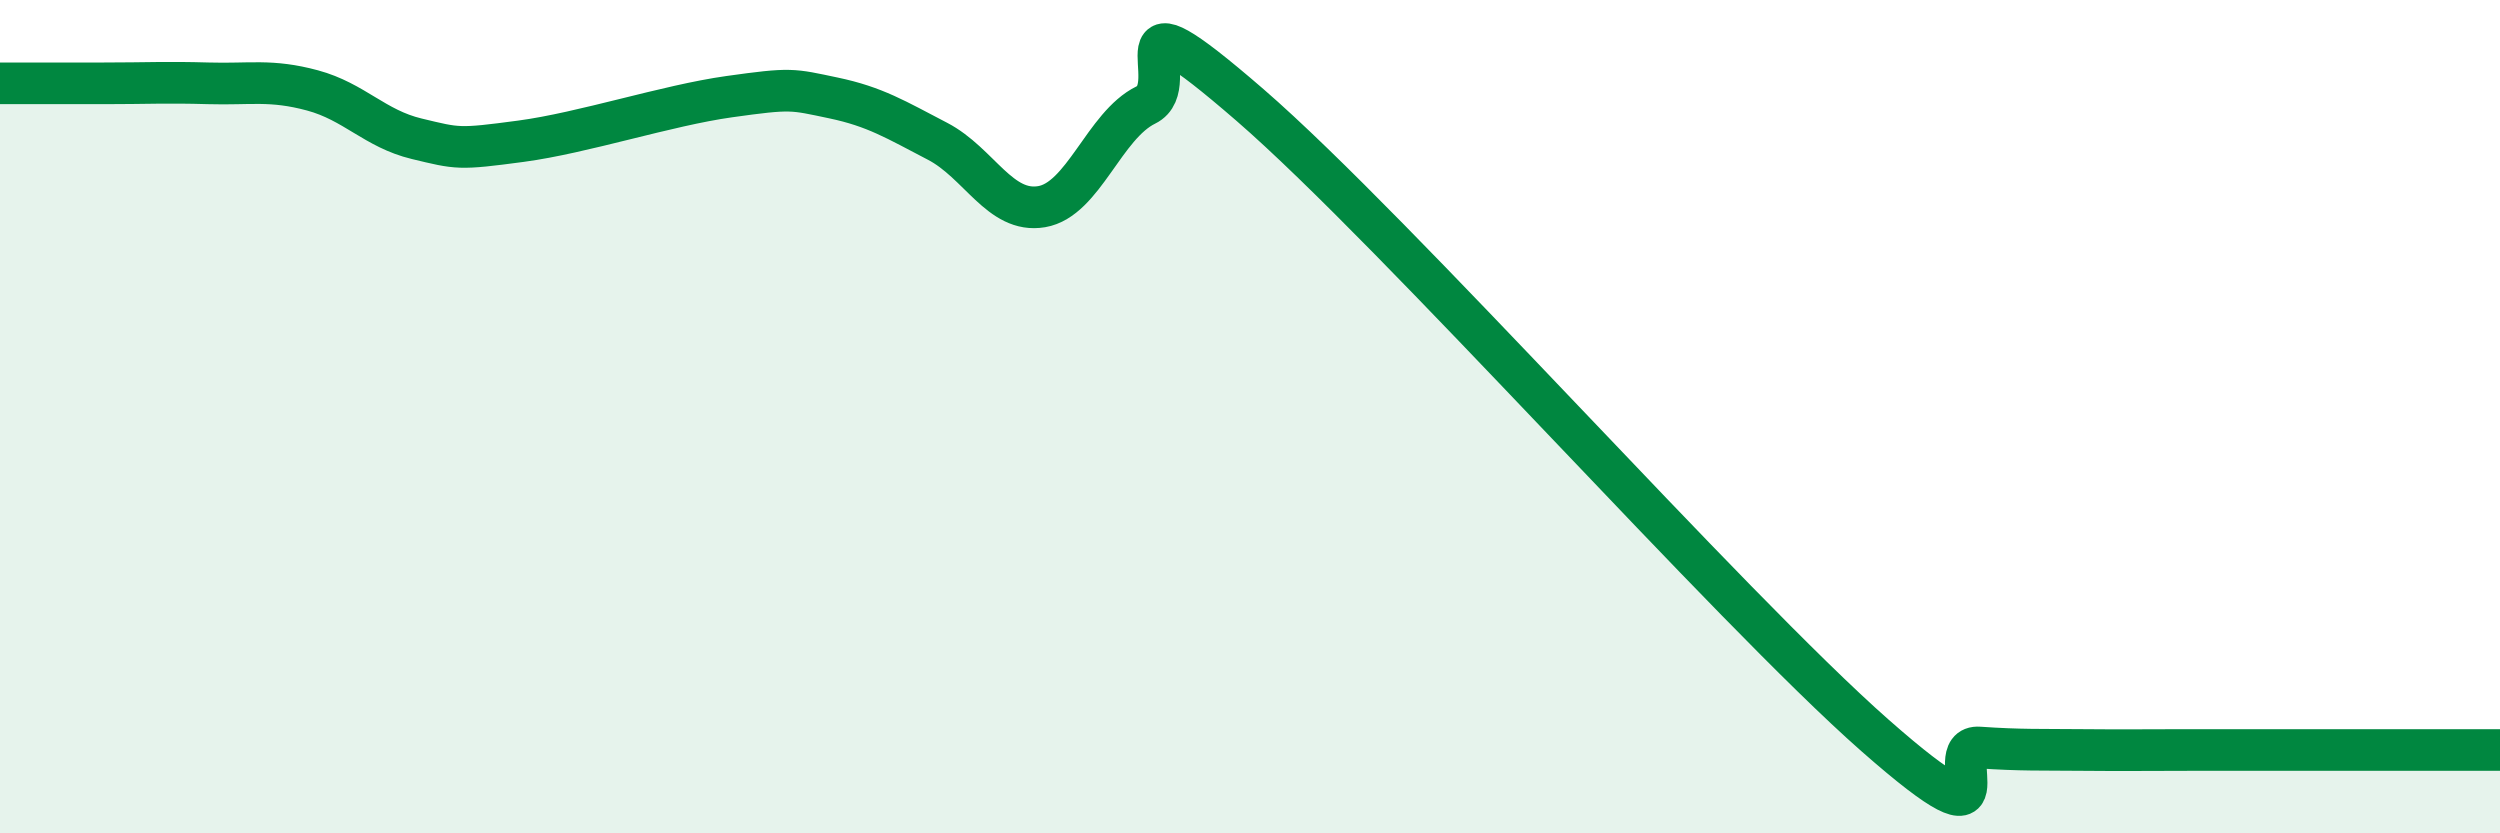
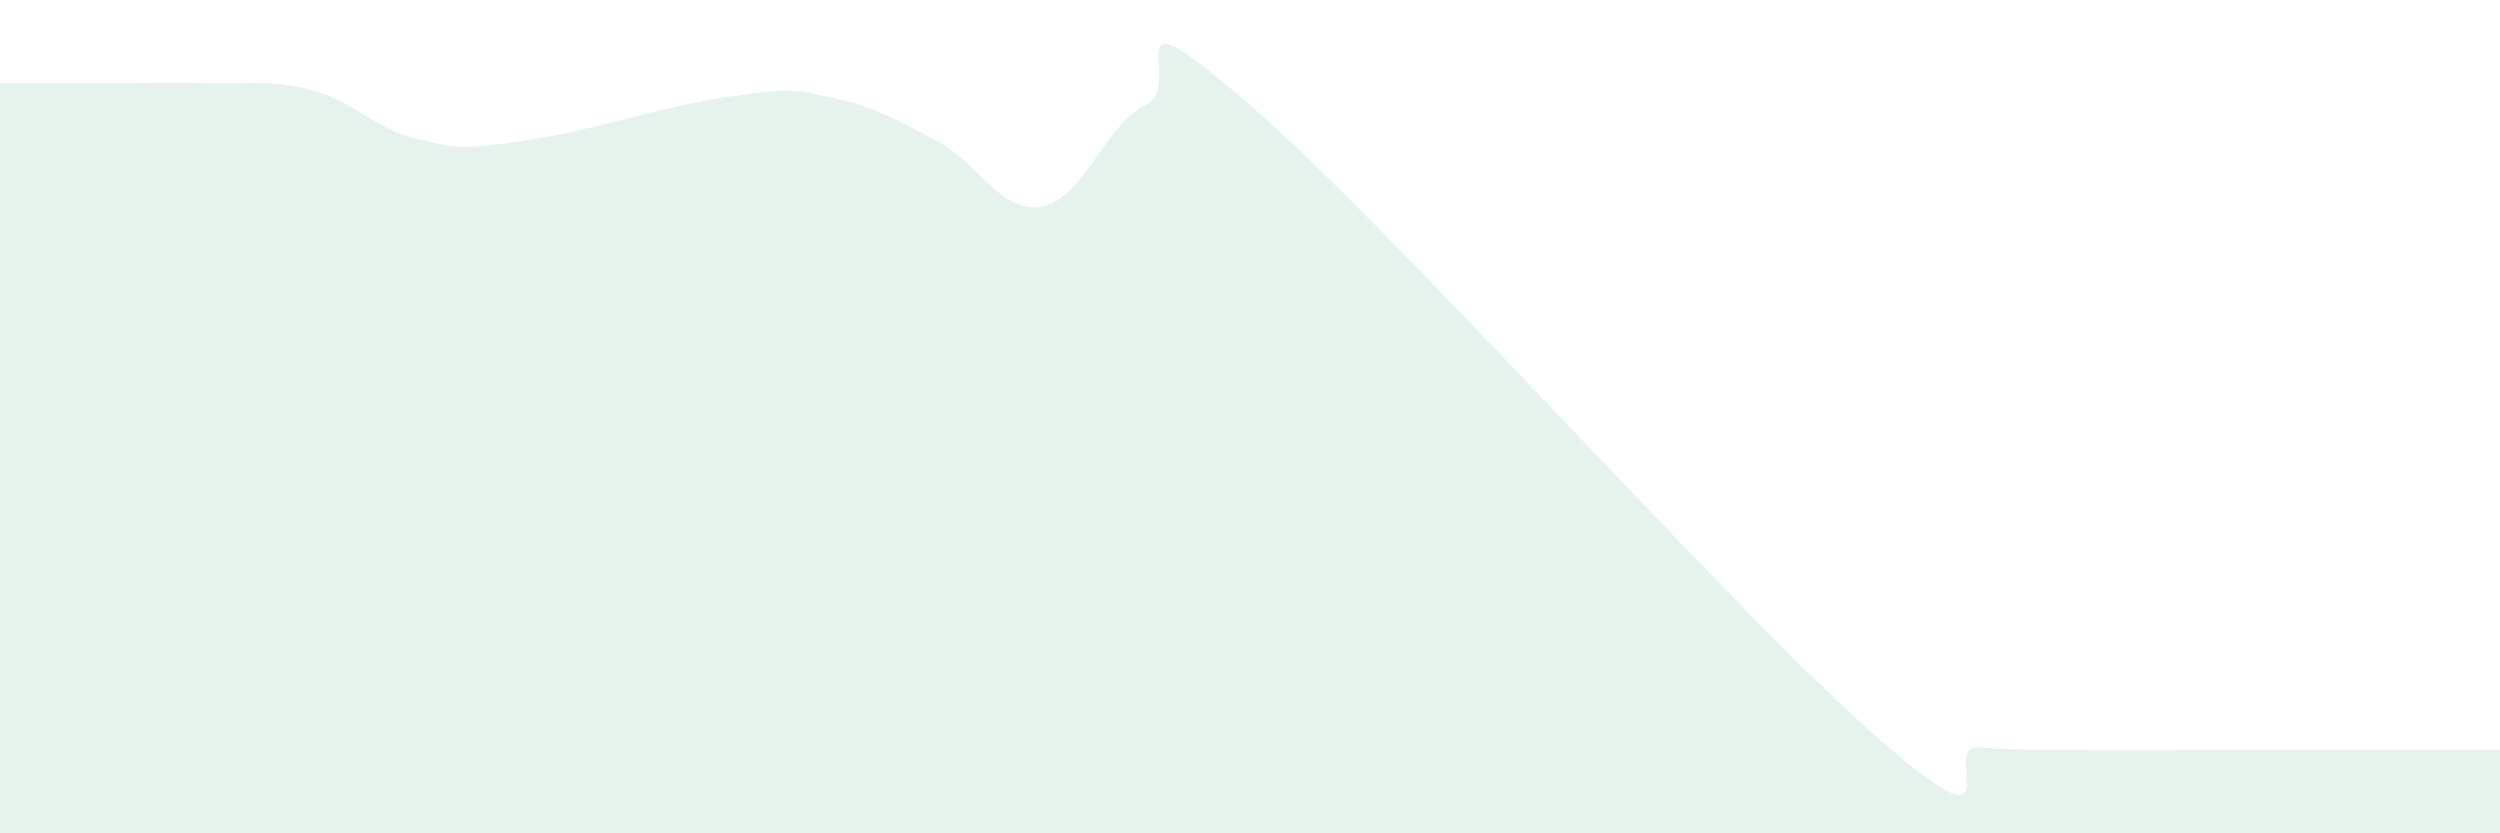
<svg xmlns="http://www.w3.org/2000/svg" width="60" height="20" viewBox="0 0 60 20">
  <path d="M 0,2 C 0.5,2 1.5,2 2.5,2 C 3.5,2 4,1.97 5,2 C 6,2.03 6.5,1.9 7.5,2.17 C 8.5,2.44 9,3.09 10,3.33 C 11,3.57 11,3.59 12.5,3.39 C 14,3.19 16,2.53 17.5,2.32 C 19,2.11 19,2.14 20,2.35 C 21,2.56 21.5,2.87 22.5,3.39 C 23.5,3.91 24,5.13 25,4.96 C 26,4.79 26.5,3.01 27.5,2.52 C 28.5,2.03 26.5,-0.51 30,2.52 C 33.5,5.55 41.5,14.57 45,17.65 C 48.5,20.73 46.5,17.87 47.5,17.94 C 48.5,18.01 49,17.99 50,18 C 51,18.01 51.5,18 52.5,18 C 53.5,18 54,18 55,18 C 56,18 56.5,18 57.5,18 C 58.5,18 59.5,18 60,18L60 20L0 20Z" fill="#008740" opacity="0.1" stroke-linecap="round" stroke-linejoin="round" />
-   <path d="M 0,2 C 0.5,2 1.5,2 2.5,2 C 3.5,2 4,1.97 5,2 C 6,2.03 6.5,1.9 7.5,2.17 C 8.5,2.44 9,3.09 10,3.33 C 11,3.57 11,3.59 12.5,3.39 C 14,3.19 16,2.53 17.5,2.32 C 19,2.11 19,2.14 20,2.35 C 21,2.56 21.5,2.87 22.5,3.39 C 23.5,3.91 24,5.13 25,4.96 C 26,4.79 26.5,3.01 27.5,2.52 C 28.5,2.03 26.5,-0.51 30,2.52 C 33.5,5.55 41.5,14.57 45,17.65 C 48.5,20.73 46.5,17.87 47.5,17.94 C 48.5,18.01 49,17.99 50,18 C 51,18.01 51.5,18 52.5,18 C 53.5,18 54,18 55,18 C 56,18 56.5,18 57.5,18 C 58.5,18 59.5,18 60,18" stroke="#008740" stroke-width="1" fill="none" stroke-linecap="round" stroke-linejoin="round" />
</svg>